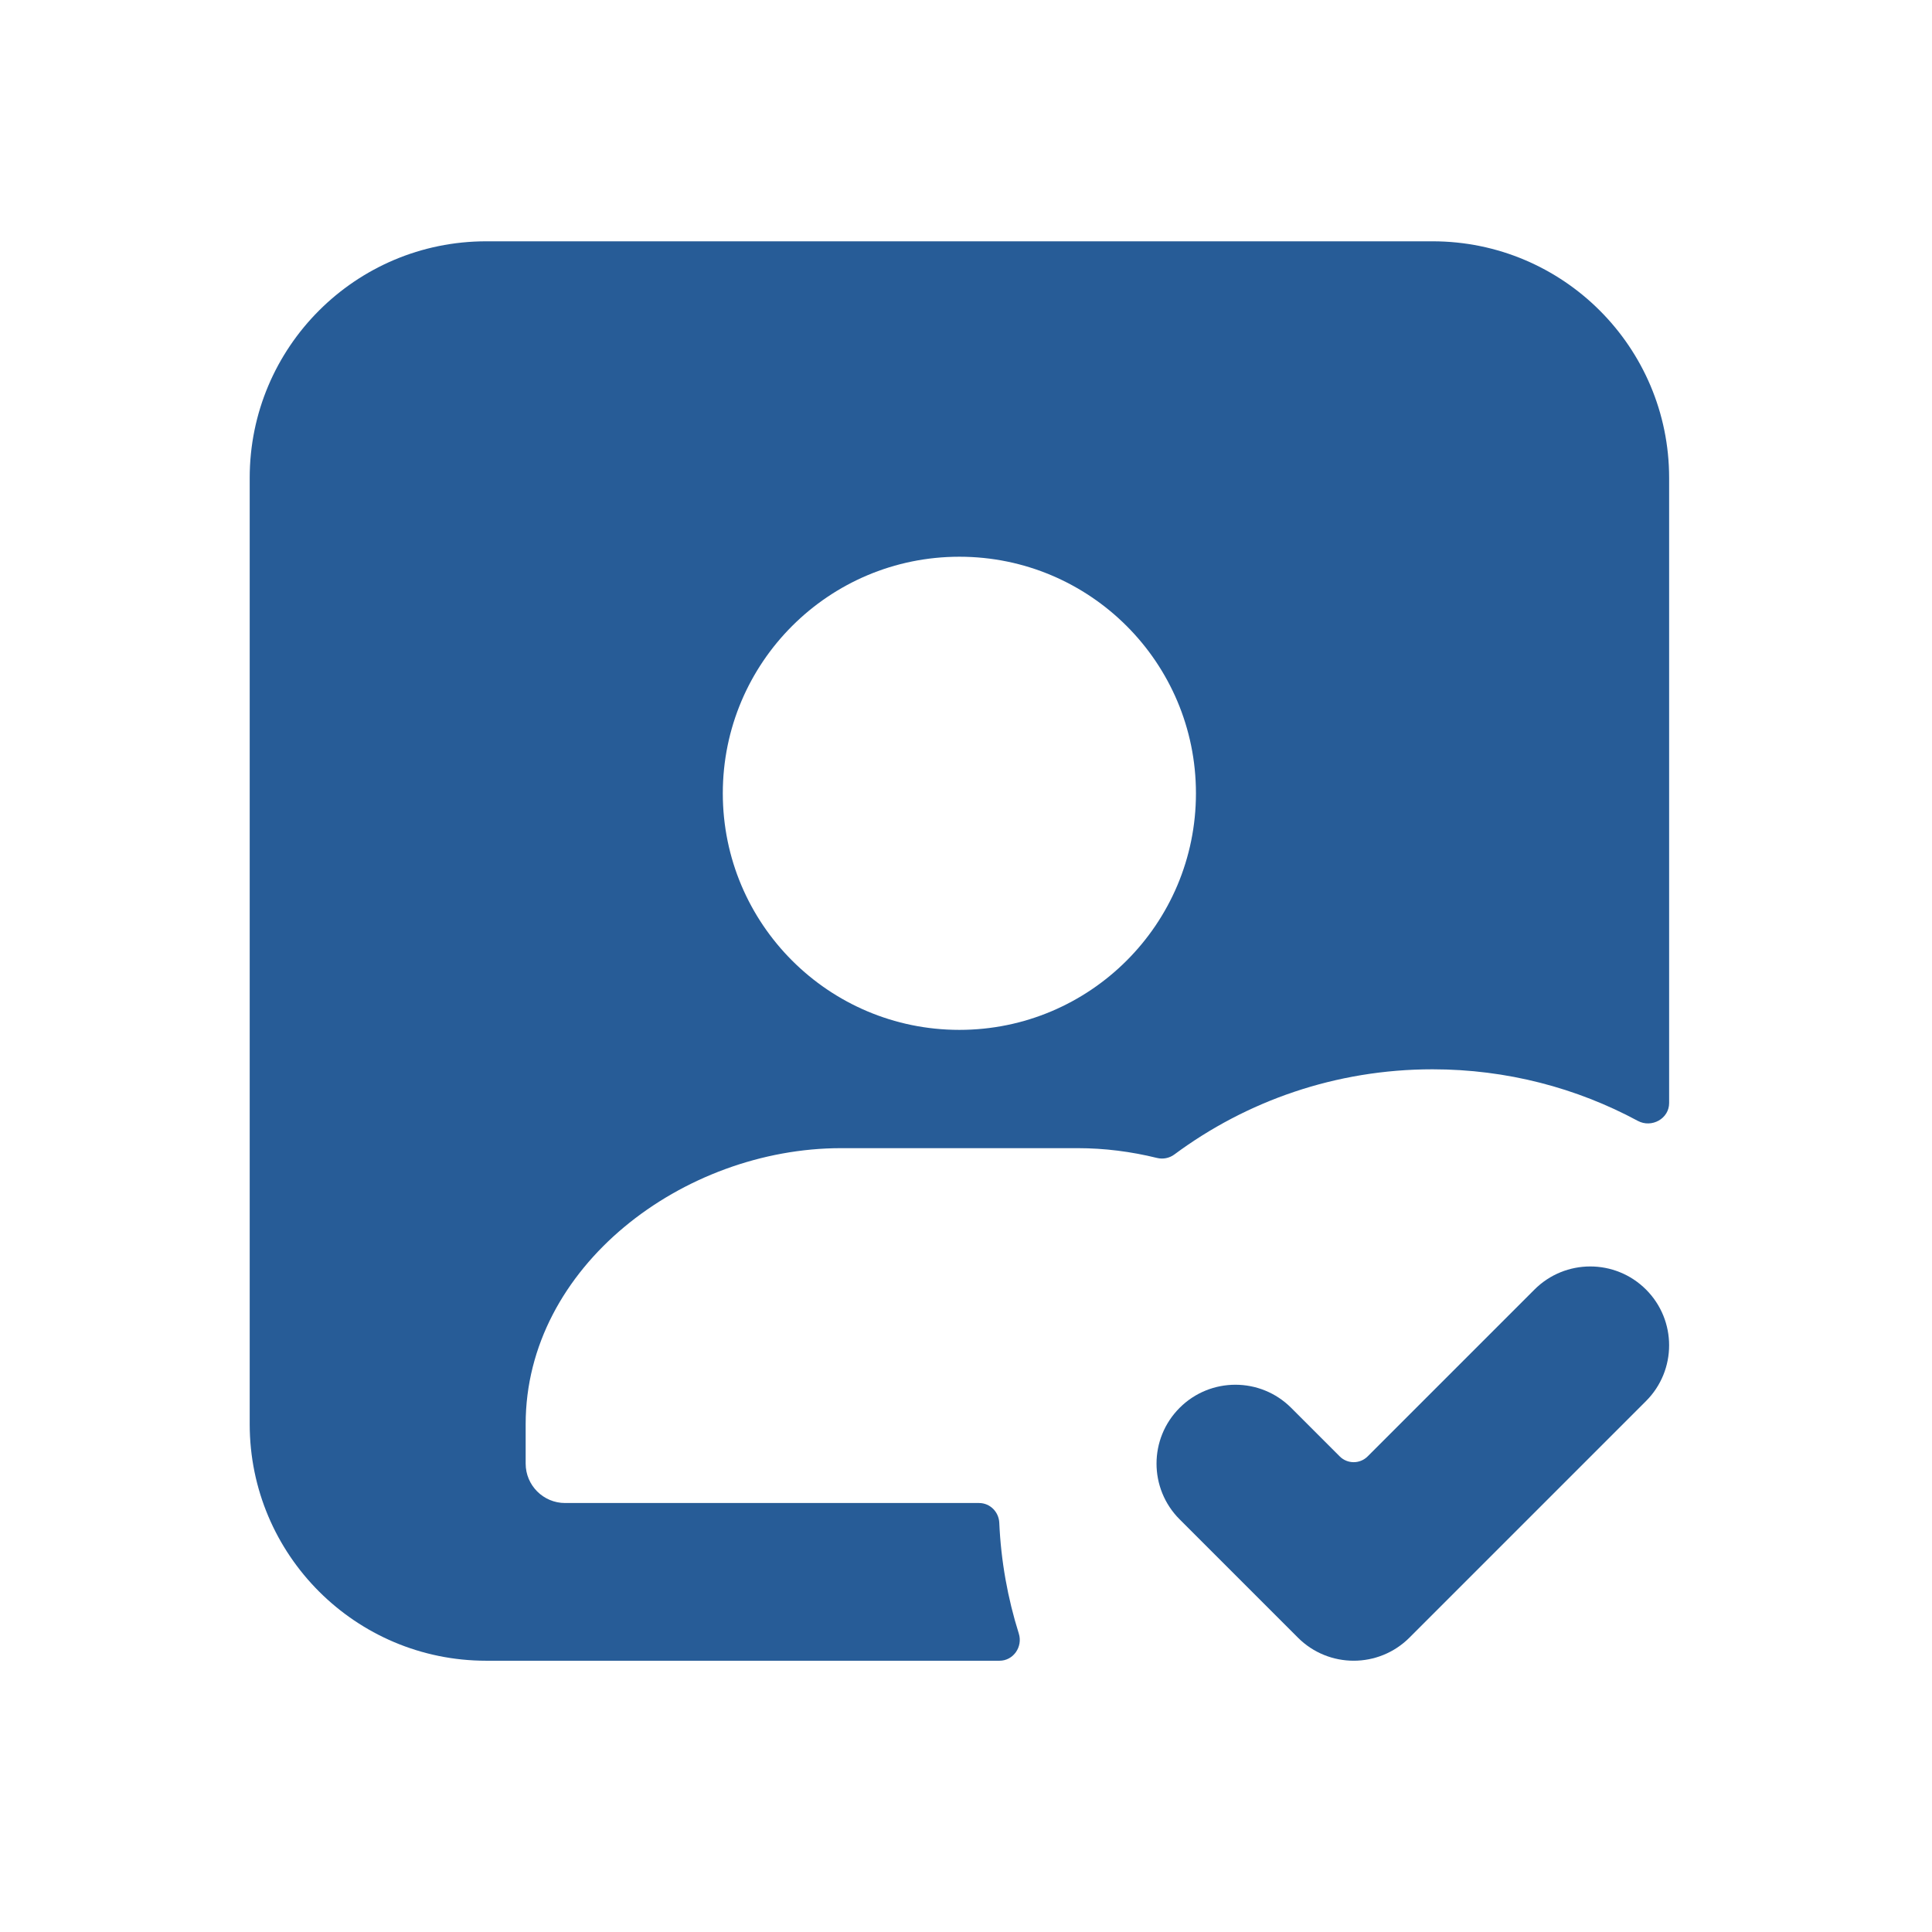
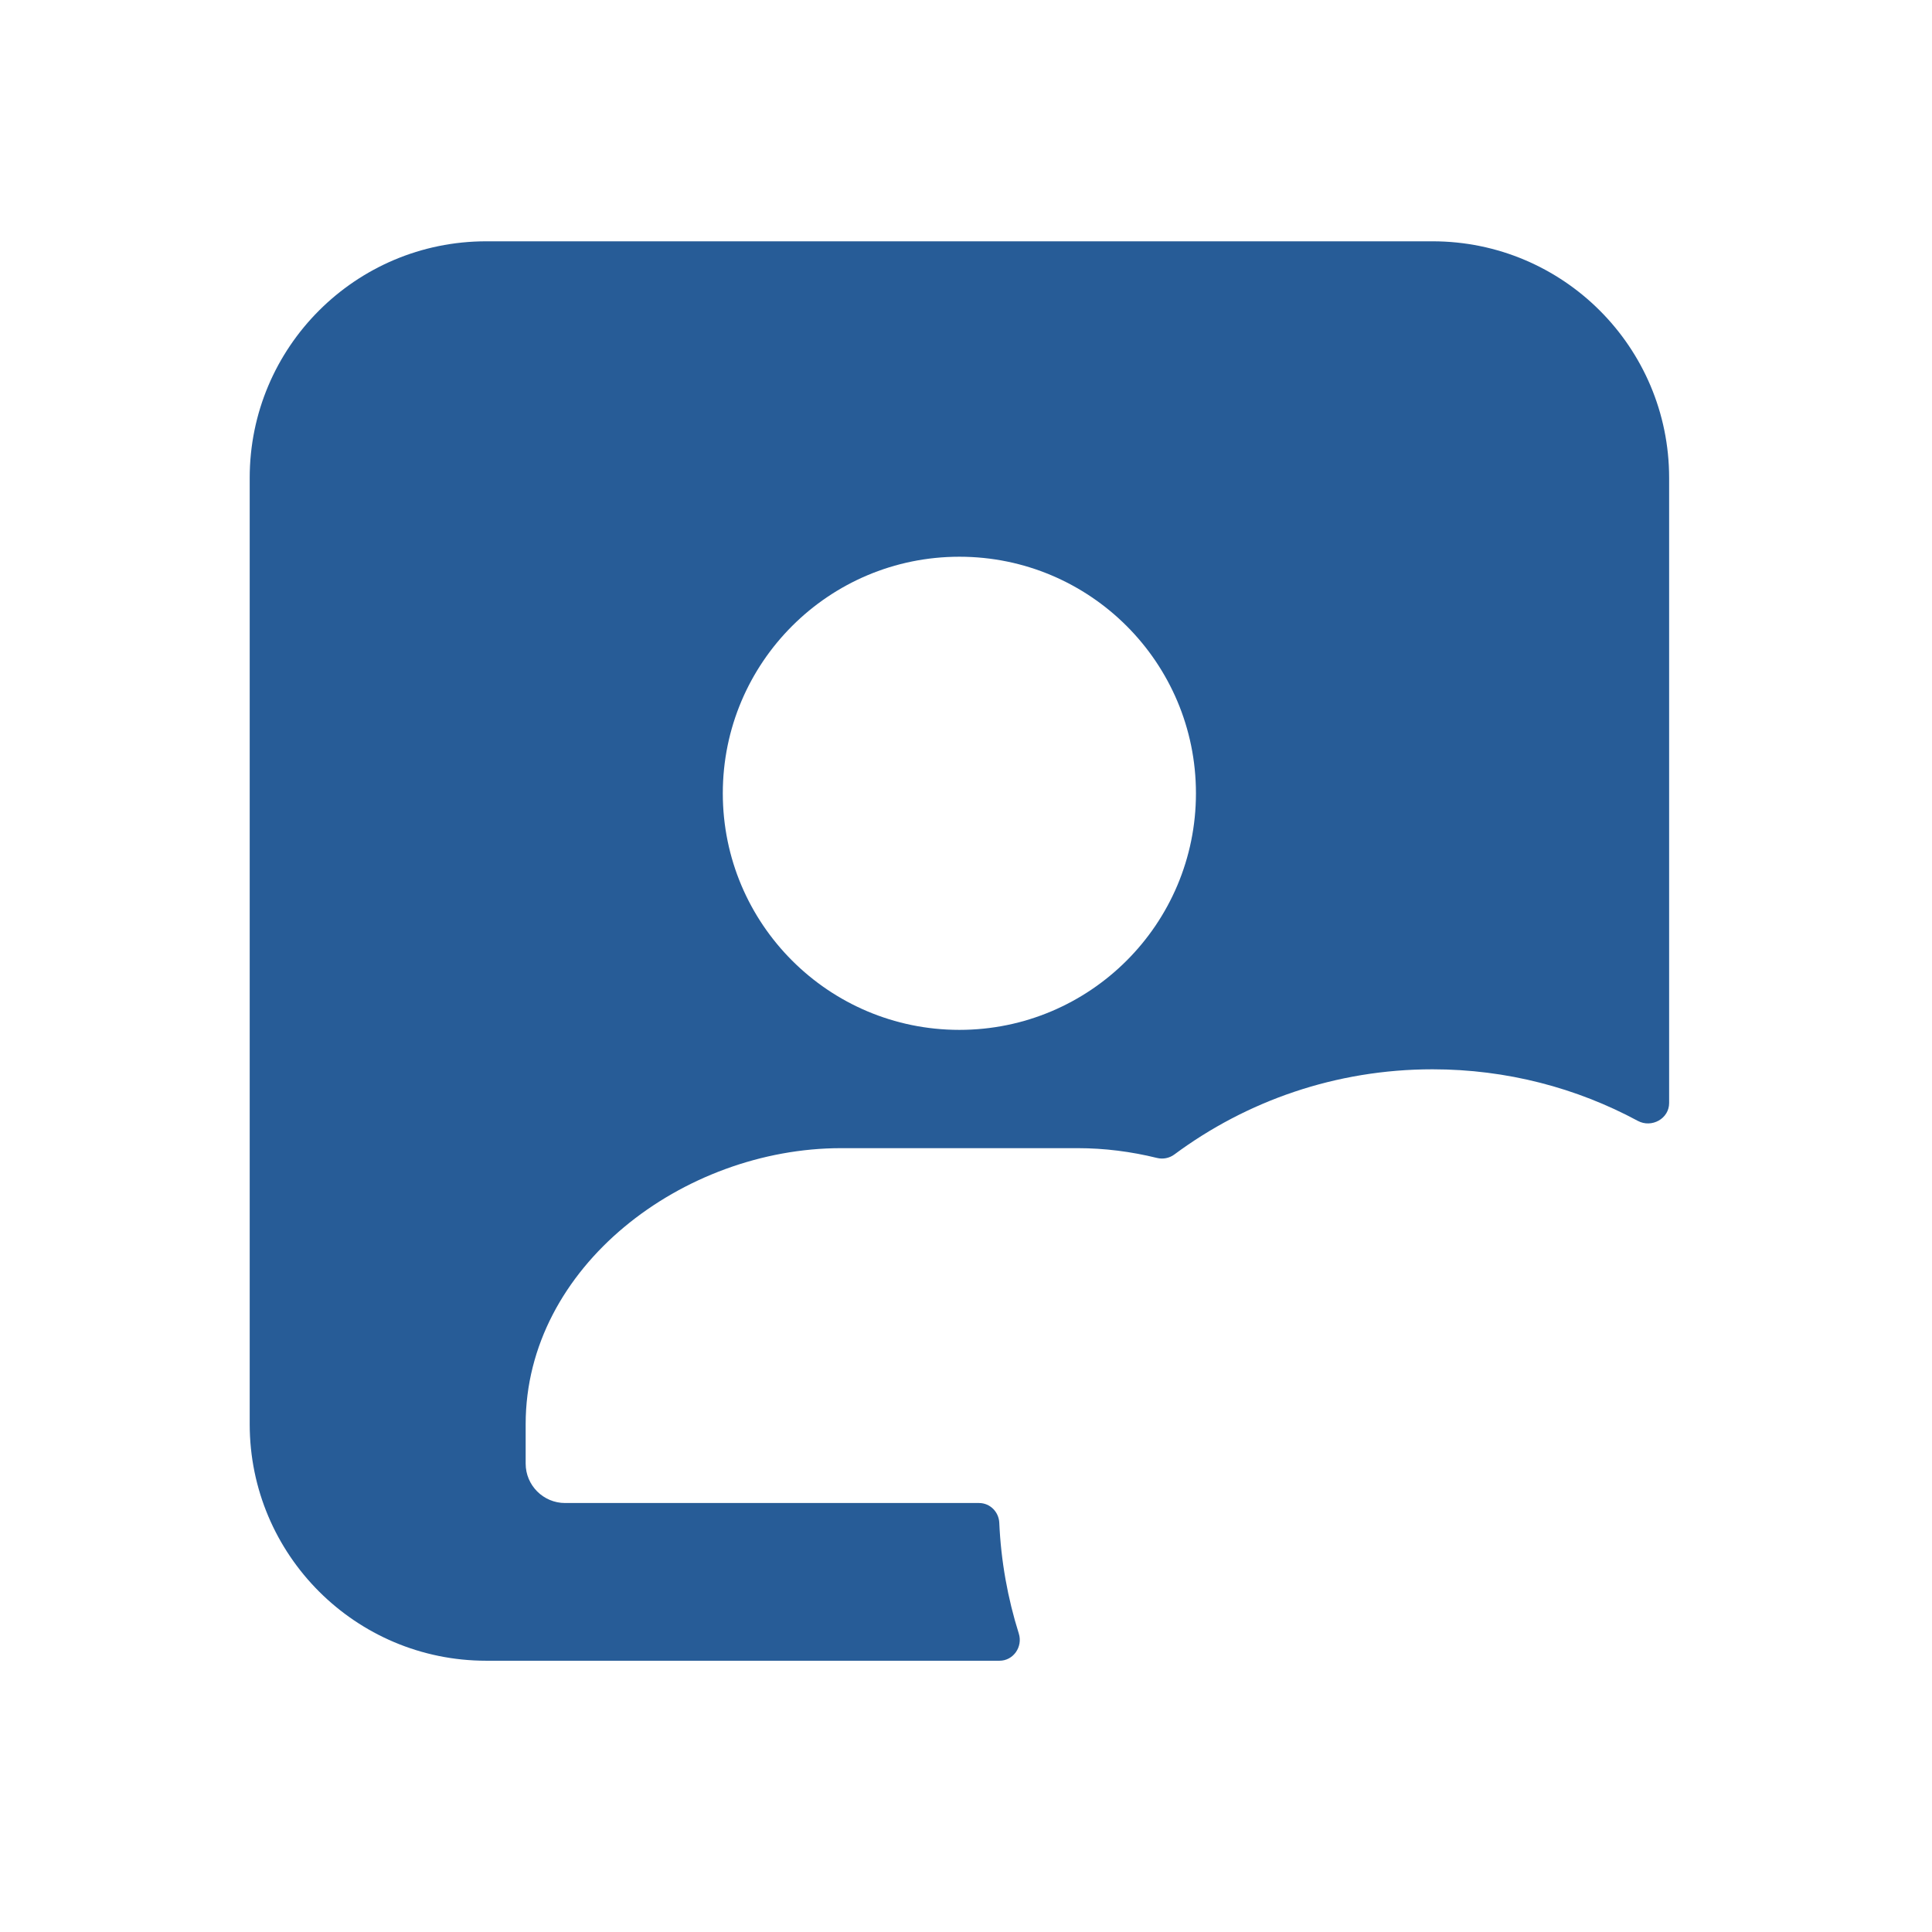
<svg xmlns="http://www.w3.org/2000/svg" width="49" height="49" viewBox="0 0 49 49" fill="none">
  <path fill-rule="evenodd" clip-rule="evenodd" d="M12.332 6.12H36.333C39.646 6.12 42.333 8.806 42.333 12.12V27.976C42.333 28.373 41.889 28.616 41.539 28.428C39.989 27.593 38.216 27.12 36.333 27.12C33.88 27.12 31.615 27.923 29.786 29.279C29.659 29.374 29.496 29.406 29.343 29.368C28.686 29.206 28.009 29.12 27.332 29.12H21.332C17.332 29.12 13.332 32.12 13.332 36.12V37.12C13.332 37.672 13.78 38.12 14.332 38.12H24.832C25.109 38.12 25.331 38.344 25.344 38.62C25.387 39.595 25.558 40.537 25.839 41.43C25.945 41.766 25.702 42.12 25.35 42.12H12.332C9.019 42.12 6.333 39.434 6.333 36.12V12.12C6.333 8.806 9.019 6.12 12.332 6.12ZM24.332 26.12C27.646 26.12 30.332 23.434 30.332 20.12C30.332 16.806 27.646 14.12 24.332 14.12C21.019 14.12 18.332 16.806 18.332 20.12C18.332 23.434 21.019 26.12 24.332 26.12Z" fill="#275C97" />
-   <path d="M41.747 35.534C42.528 34.753 42.528 33.487 41.747 32.706C40.966 31.925 39.699 31.925 38.918 32.706L34.686 36.938C34.491 37.133 34.174 37.133 33.979 36.938L32.747 35.706C31.966 34.925 30.699 34.925 29.918 35.706C29.137 36.487 29.137 37.753 29.918 38.534L32.918 41.534C33.699 42.315 34.966 42.315 35.747 41.534L41.747 35.534Z" fill="#275C97" />
</svg>